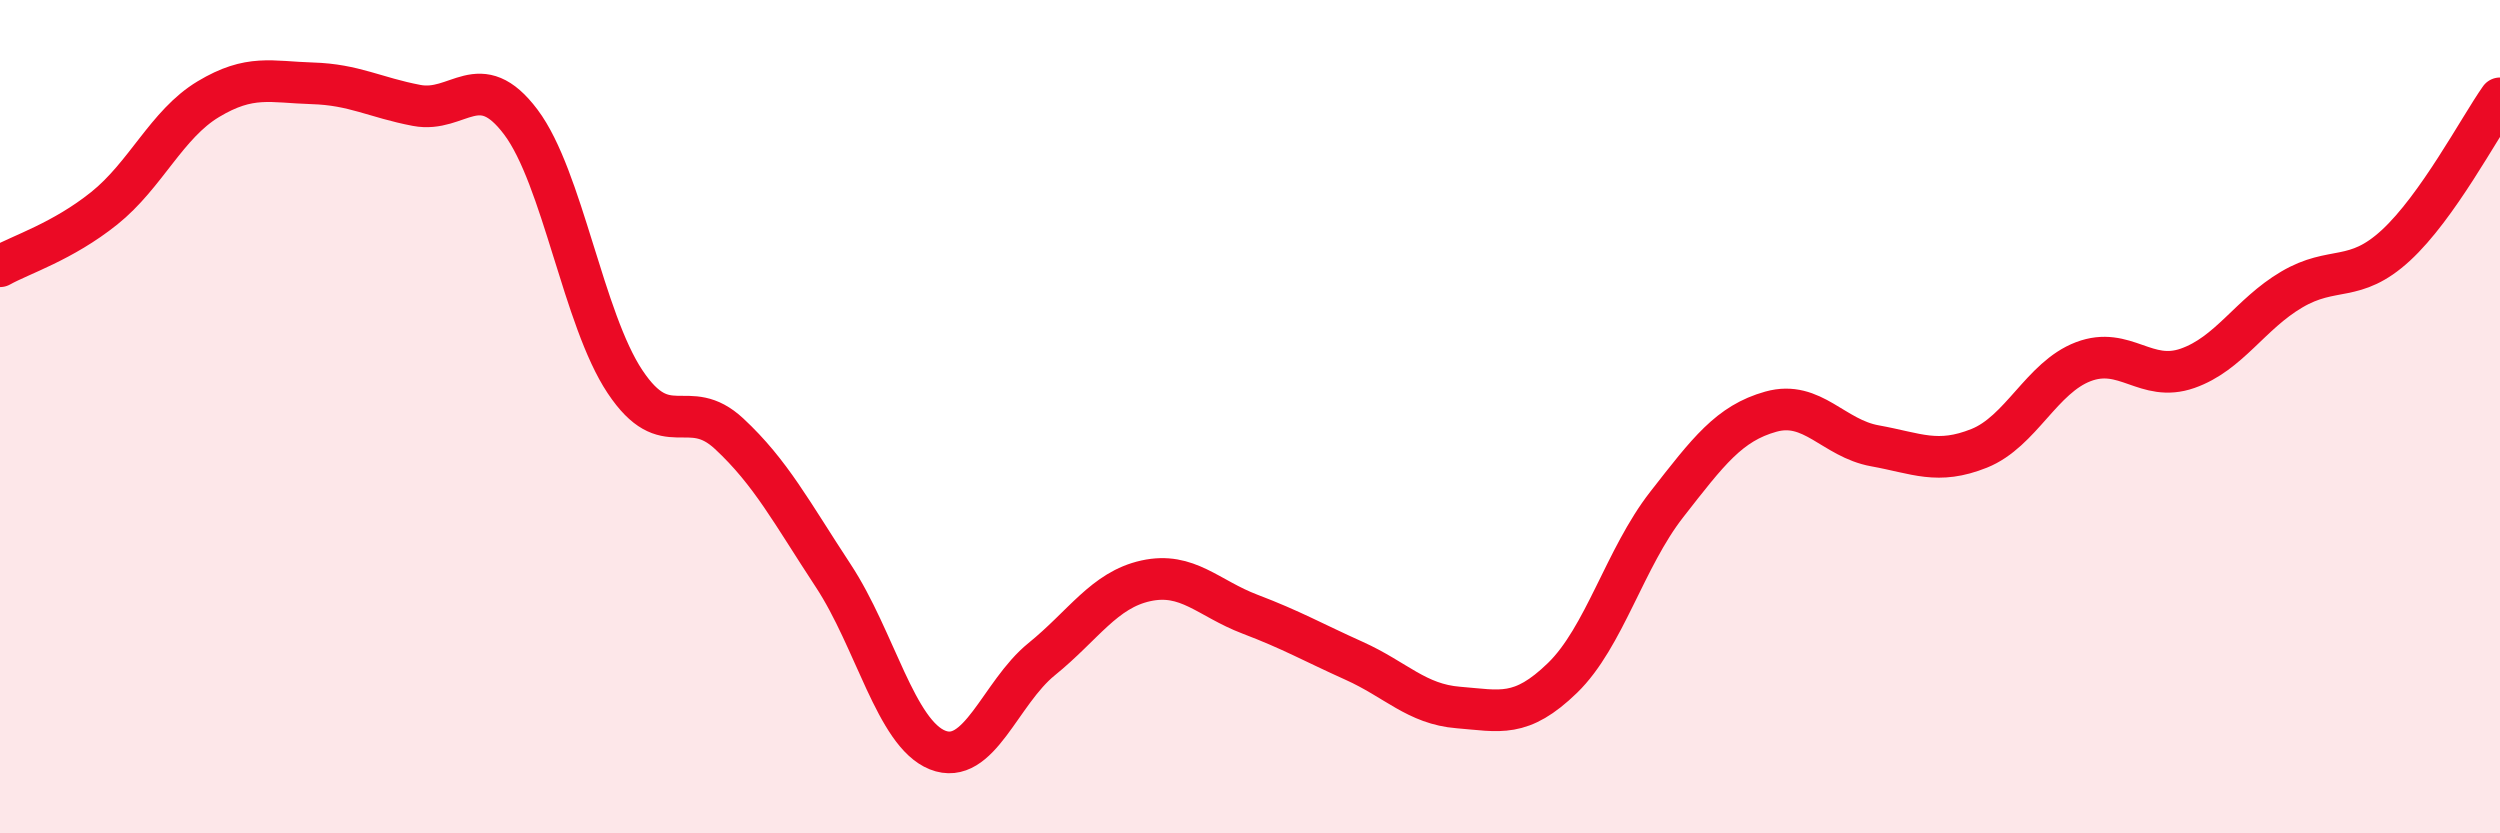
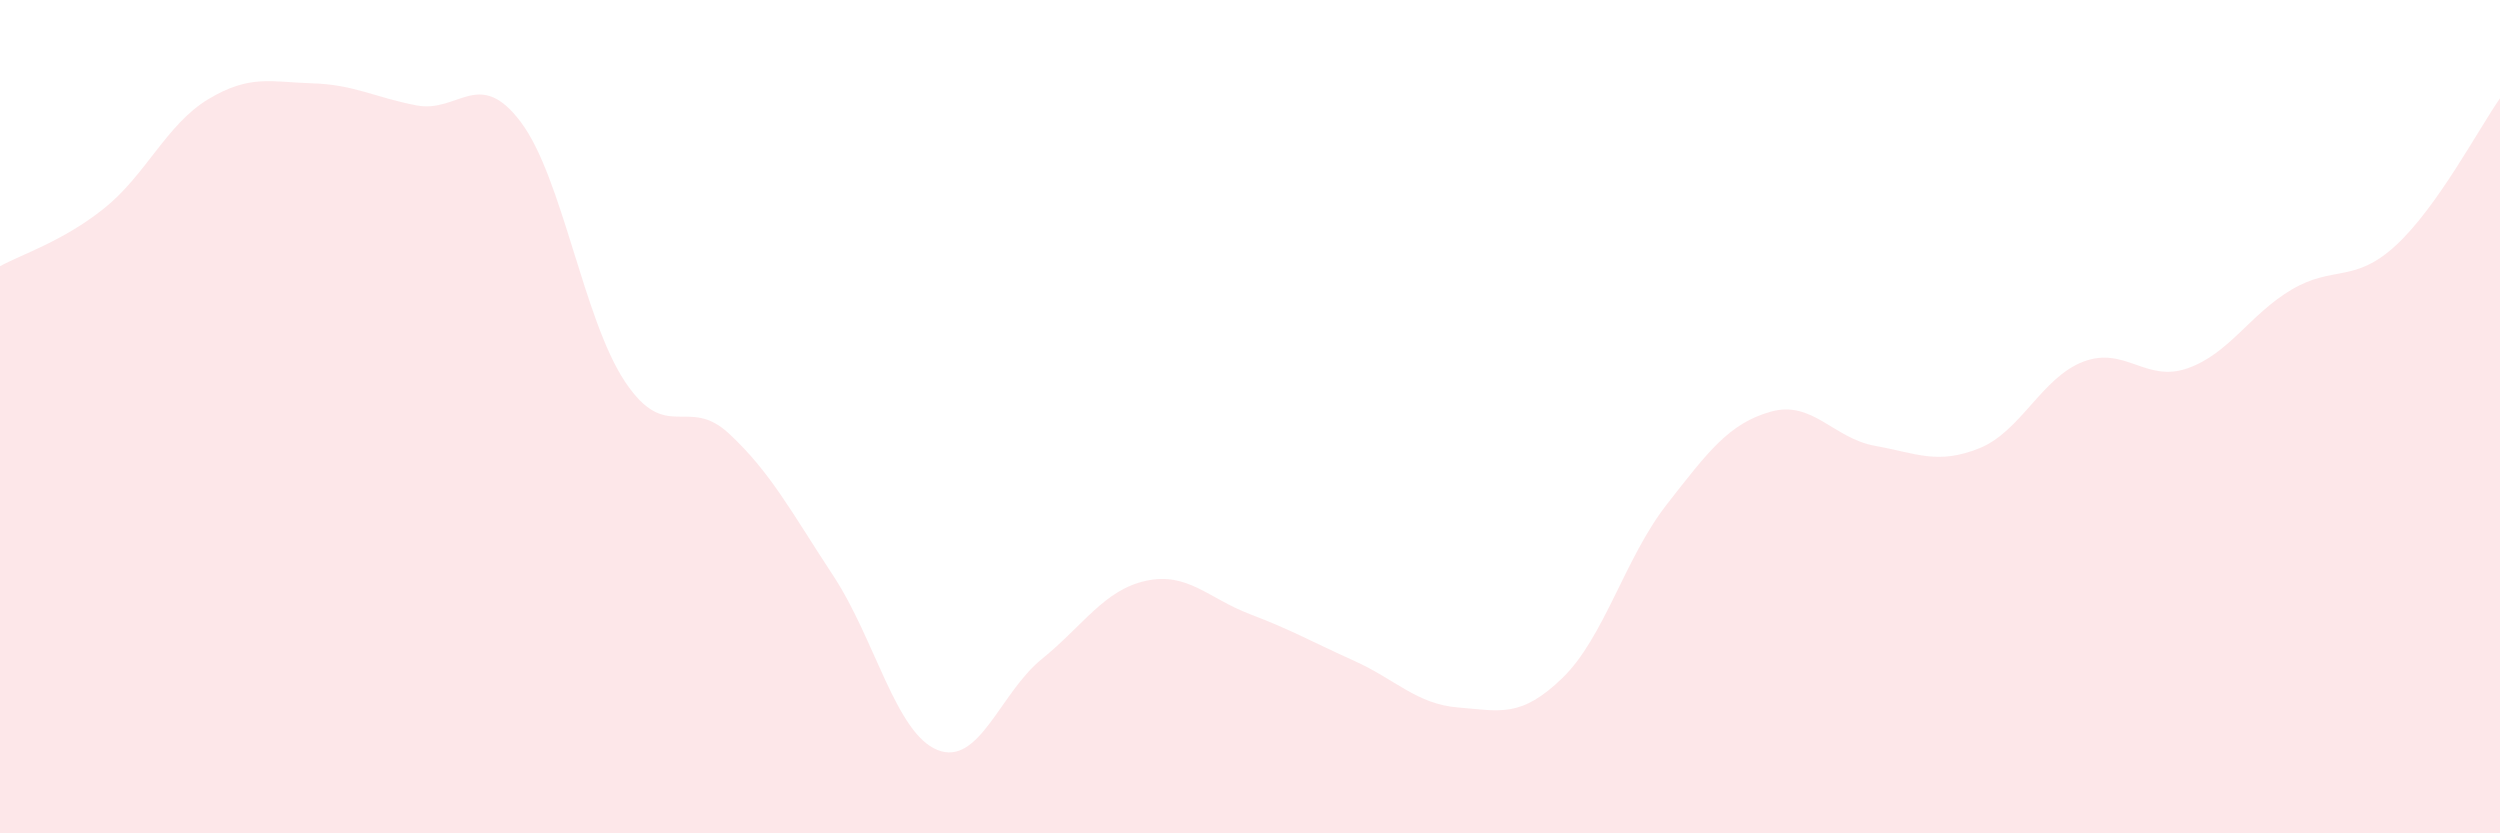
<svg xmlns="http://www.w3.org/2000/svg" width="60" height="20" viewBox="0 0 60 20">
  <path d="M 0,6.39 C 0.5,6.11 1.5,5.8 2.5,5 C 3.5,4.2 4,2.98 5,2.38 C 6,1.78 6.5,1.97 7.5,2 C 8.5,2.03 9,2.34 10,2.53 C 11,2.72 11.5,1.6 12.5,2.93 C 13.5,4.26 14,7.66 15,9.16 C 16,10.66 16.5,9.48 17.5,10.41 C 18.5,11.34 19,12.3 20,13.82 C 21,15.34 21.5,17.6 22.5,18 C 23.5,18.4 24,16.63 25,15.82 C 26,15.01 26.5,14.16 27.5,13.94 C 28.5,13.72 29,14.36 30,14.74 C 31,15.12 31.5,15.41 32.5,15.86 C 33.5,16.31 34,16.9 35,16.98 C 36,17.06 36.5,17.24 37.5,16.27 C 38.5,15.3 39,13.39 40,12.11 C 41,10.83 41.5,10.16 42.5,9.88 C 43.5,9.6 44,10.52 45,10.7 C 46,10.88 46.5,11.16 47.5,10.76 C 48.5,10.36 49,9.06 50,8.68 C 51,8.3 51.5,9.19 52.5,8.84 C 53.5,8.49 54,7.54 55,6.95 C 56,6.36 56.5,6.81 57.5,5.89 C 58.5,4.97 59.5,3.07 60,2.36L60 20L0 20Z" fill="#EB0A25" opacity="0.1" stroke-linecap="round" stroke-linejoin="round" />
-   <path d="M 0,6.39 C 0.5,6.11 1.5,5.8 2.5,5 C 3.5,4.2 4,2.98 5,2.38 C 6,1.78 6.5,1.97 7.5,2 C 8.5,2.03 9,2.34 10,2.53 C 11,2.72 11.5,1.6 12.5,2.93 C 13.5,4.26 14,7.66 15,9.16 C 16,10.66 16.5,9.48 17.5,10.41 C 18.5,11.34 19,12.3 20,13.82 C 21,15.34 21.5,17.6 22.5,18 C 23.5,18.4 24,16.63 25,15.82 C 26,15.01 26.5,14.16 27.5,13.94 C 28.5,13.72 29,14.36 30,14.74 C 31,15.12 31.5,15.41 32.5,15.86 C 33.5,16.31 34,16.9 35,16.98 C 36,17.06 36.5,17.24 37.5,16.27 C 38.5,15.3 39,13.39 40,12.11 C 41,10.83 41.5,10.16 42.5,9.88 C 43.5,9.6 44,10.52 45,10.7 C 46,10.88 46.5,11.16 47.5,10.76 C 48.5,10.36 49,9.06 50,8.68 C 51,8.3 51.5,9.19 52.5,8.84 C 53.5,8.49 54,7.54 55,6.95 C 56,6.36 56.5,6.81 57.5,5.89 C 58.5,4.97 59.5,3.07 60,2.36" stroke="#EB0A25" stroke-width="1" fill="none" stroke-linecap="round" stroke-linejoin="round" />
</svg>